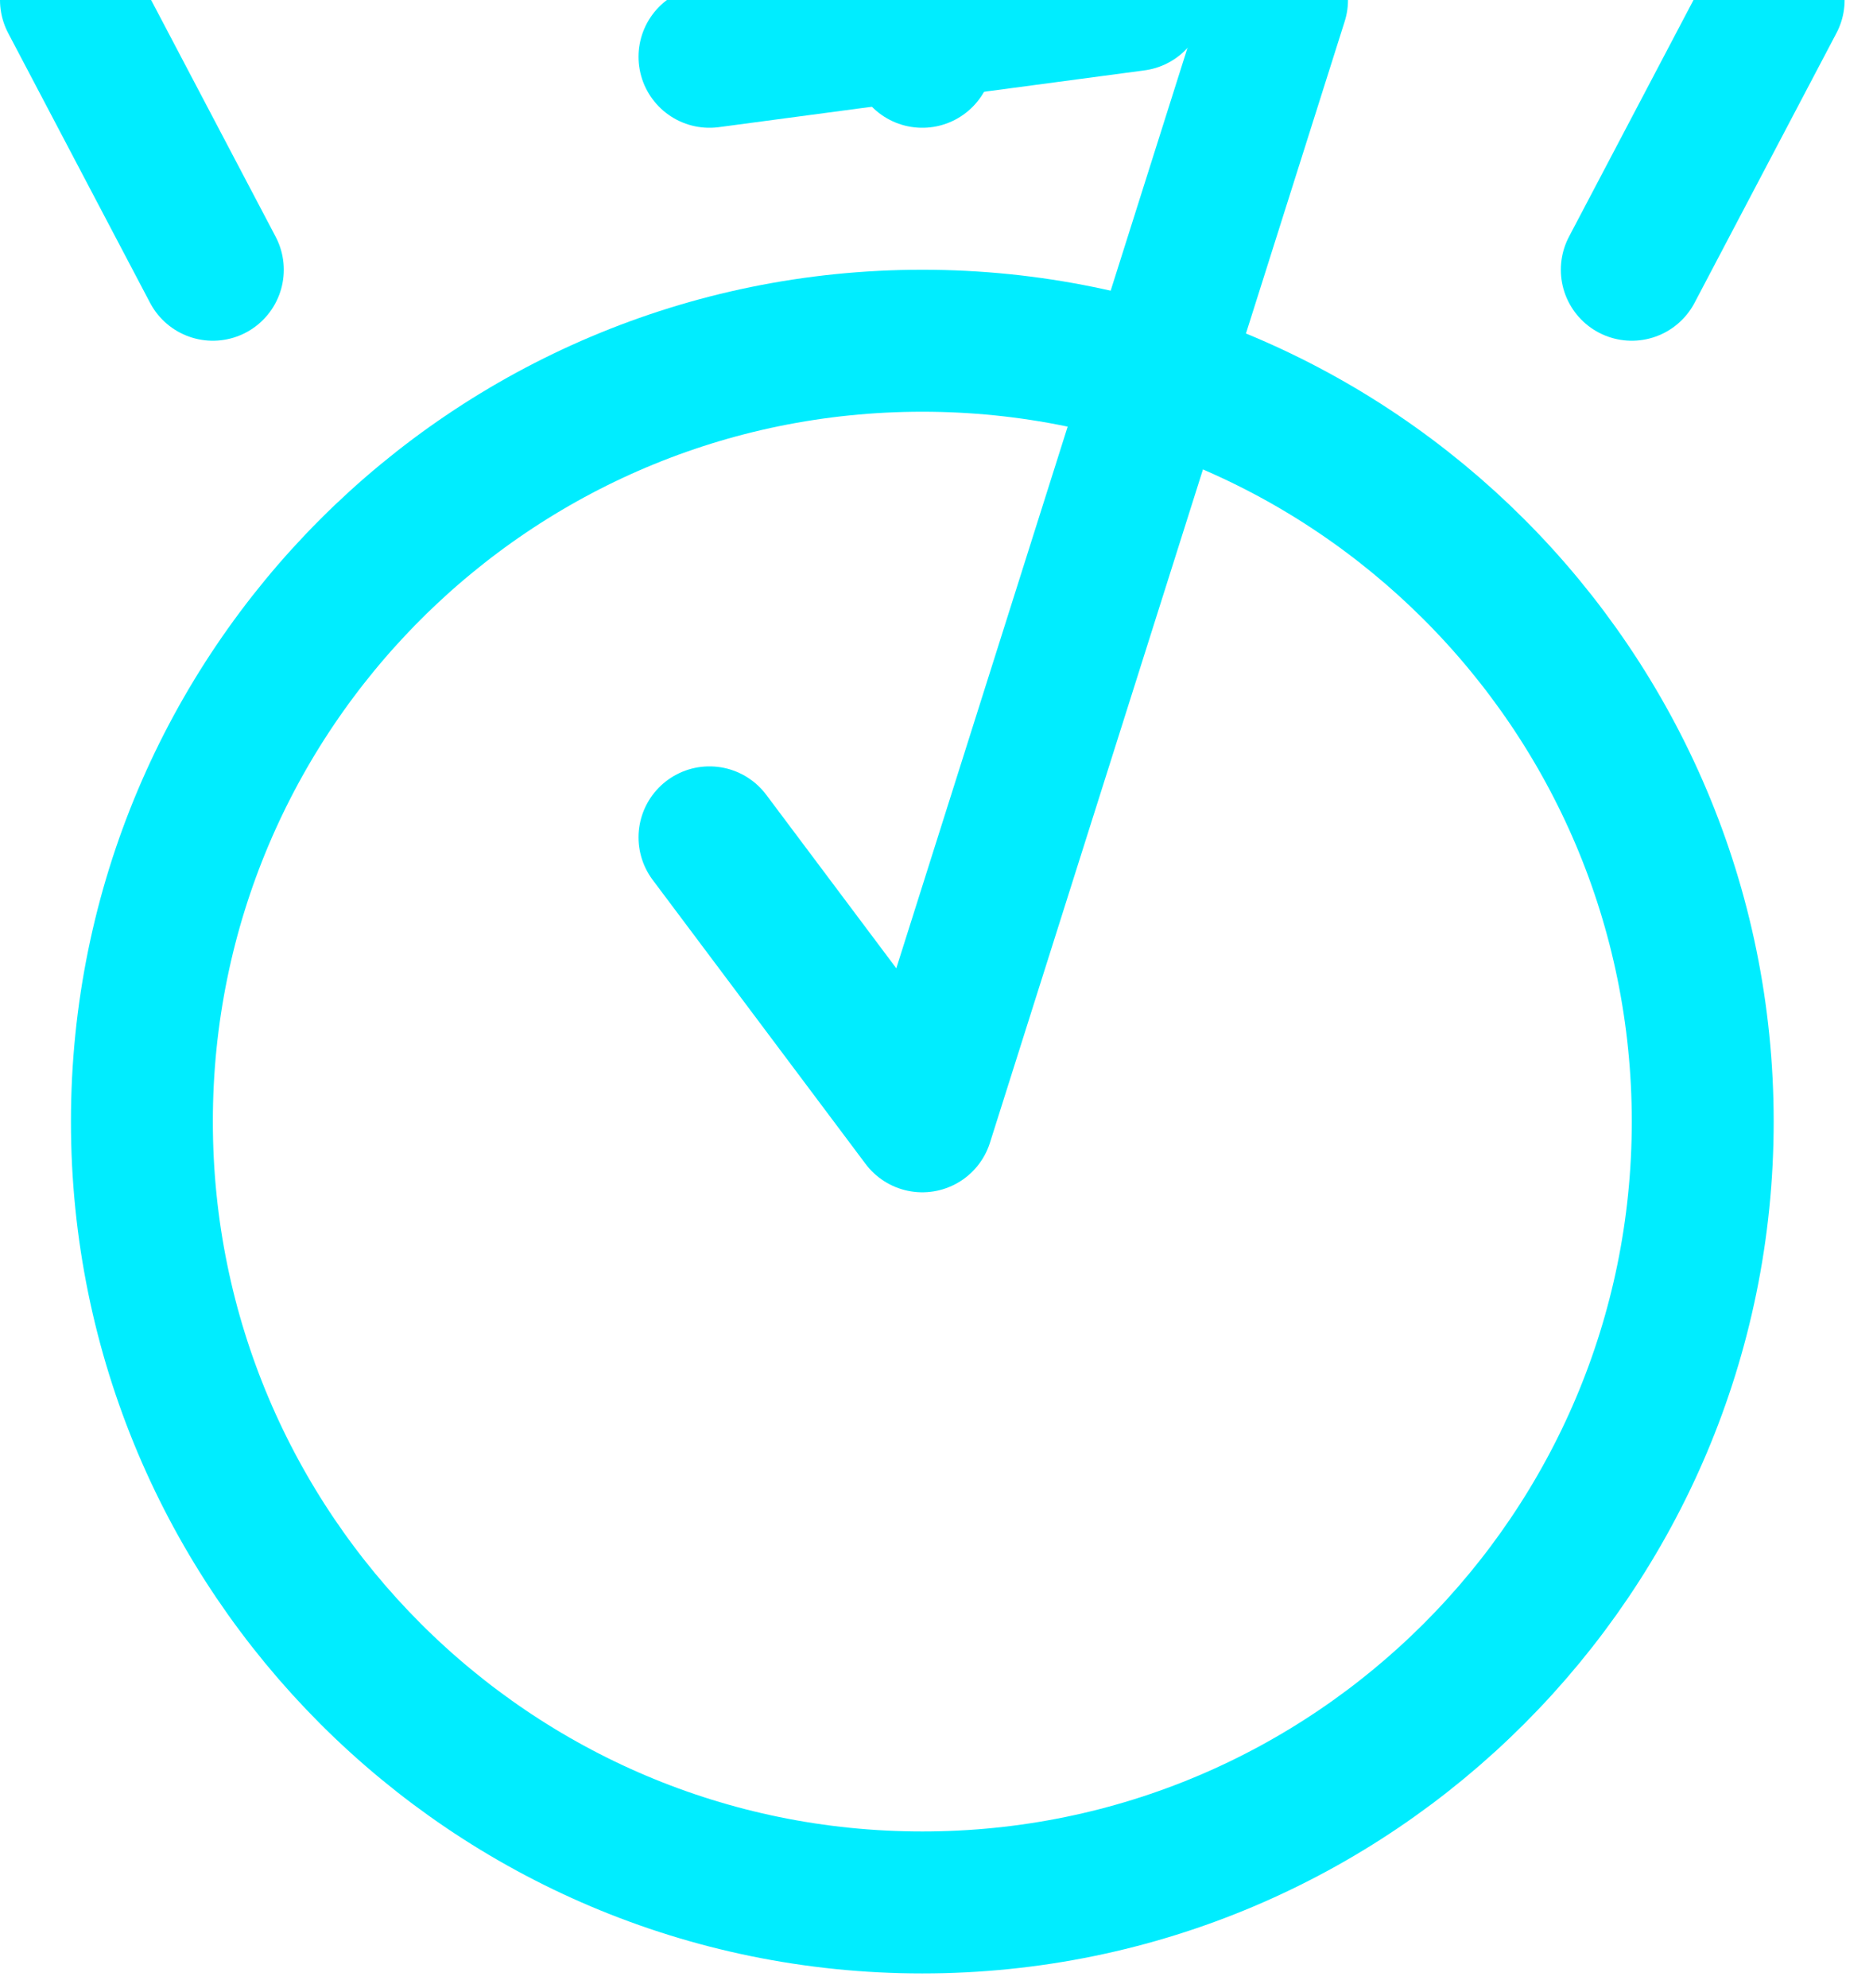
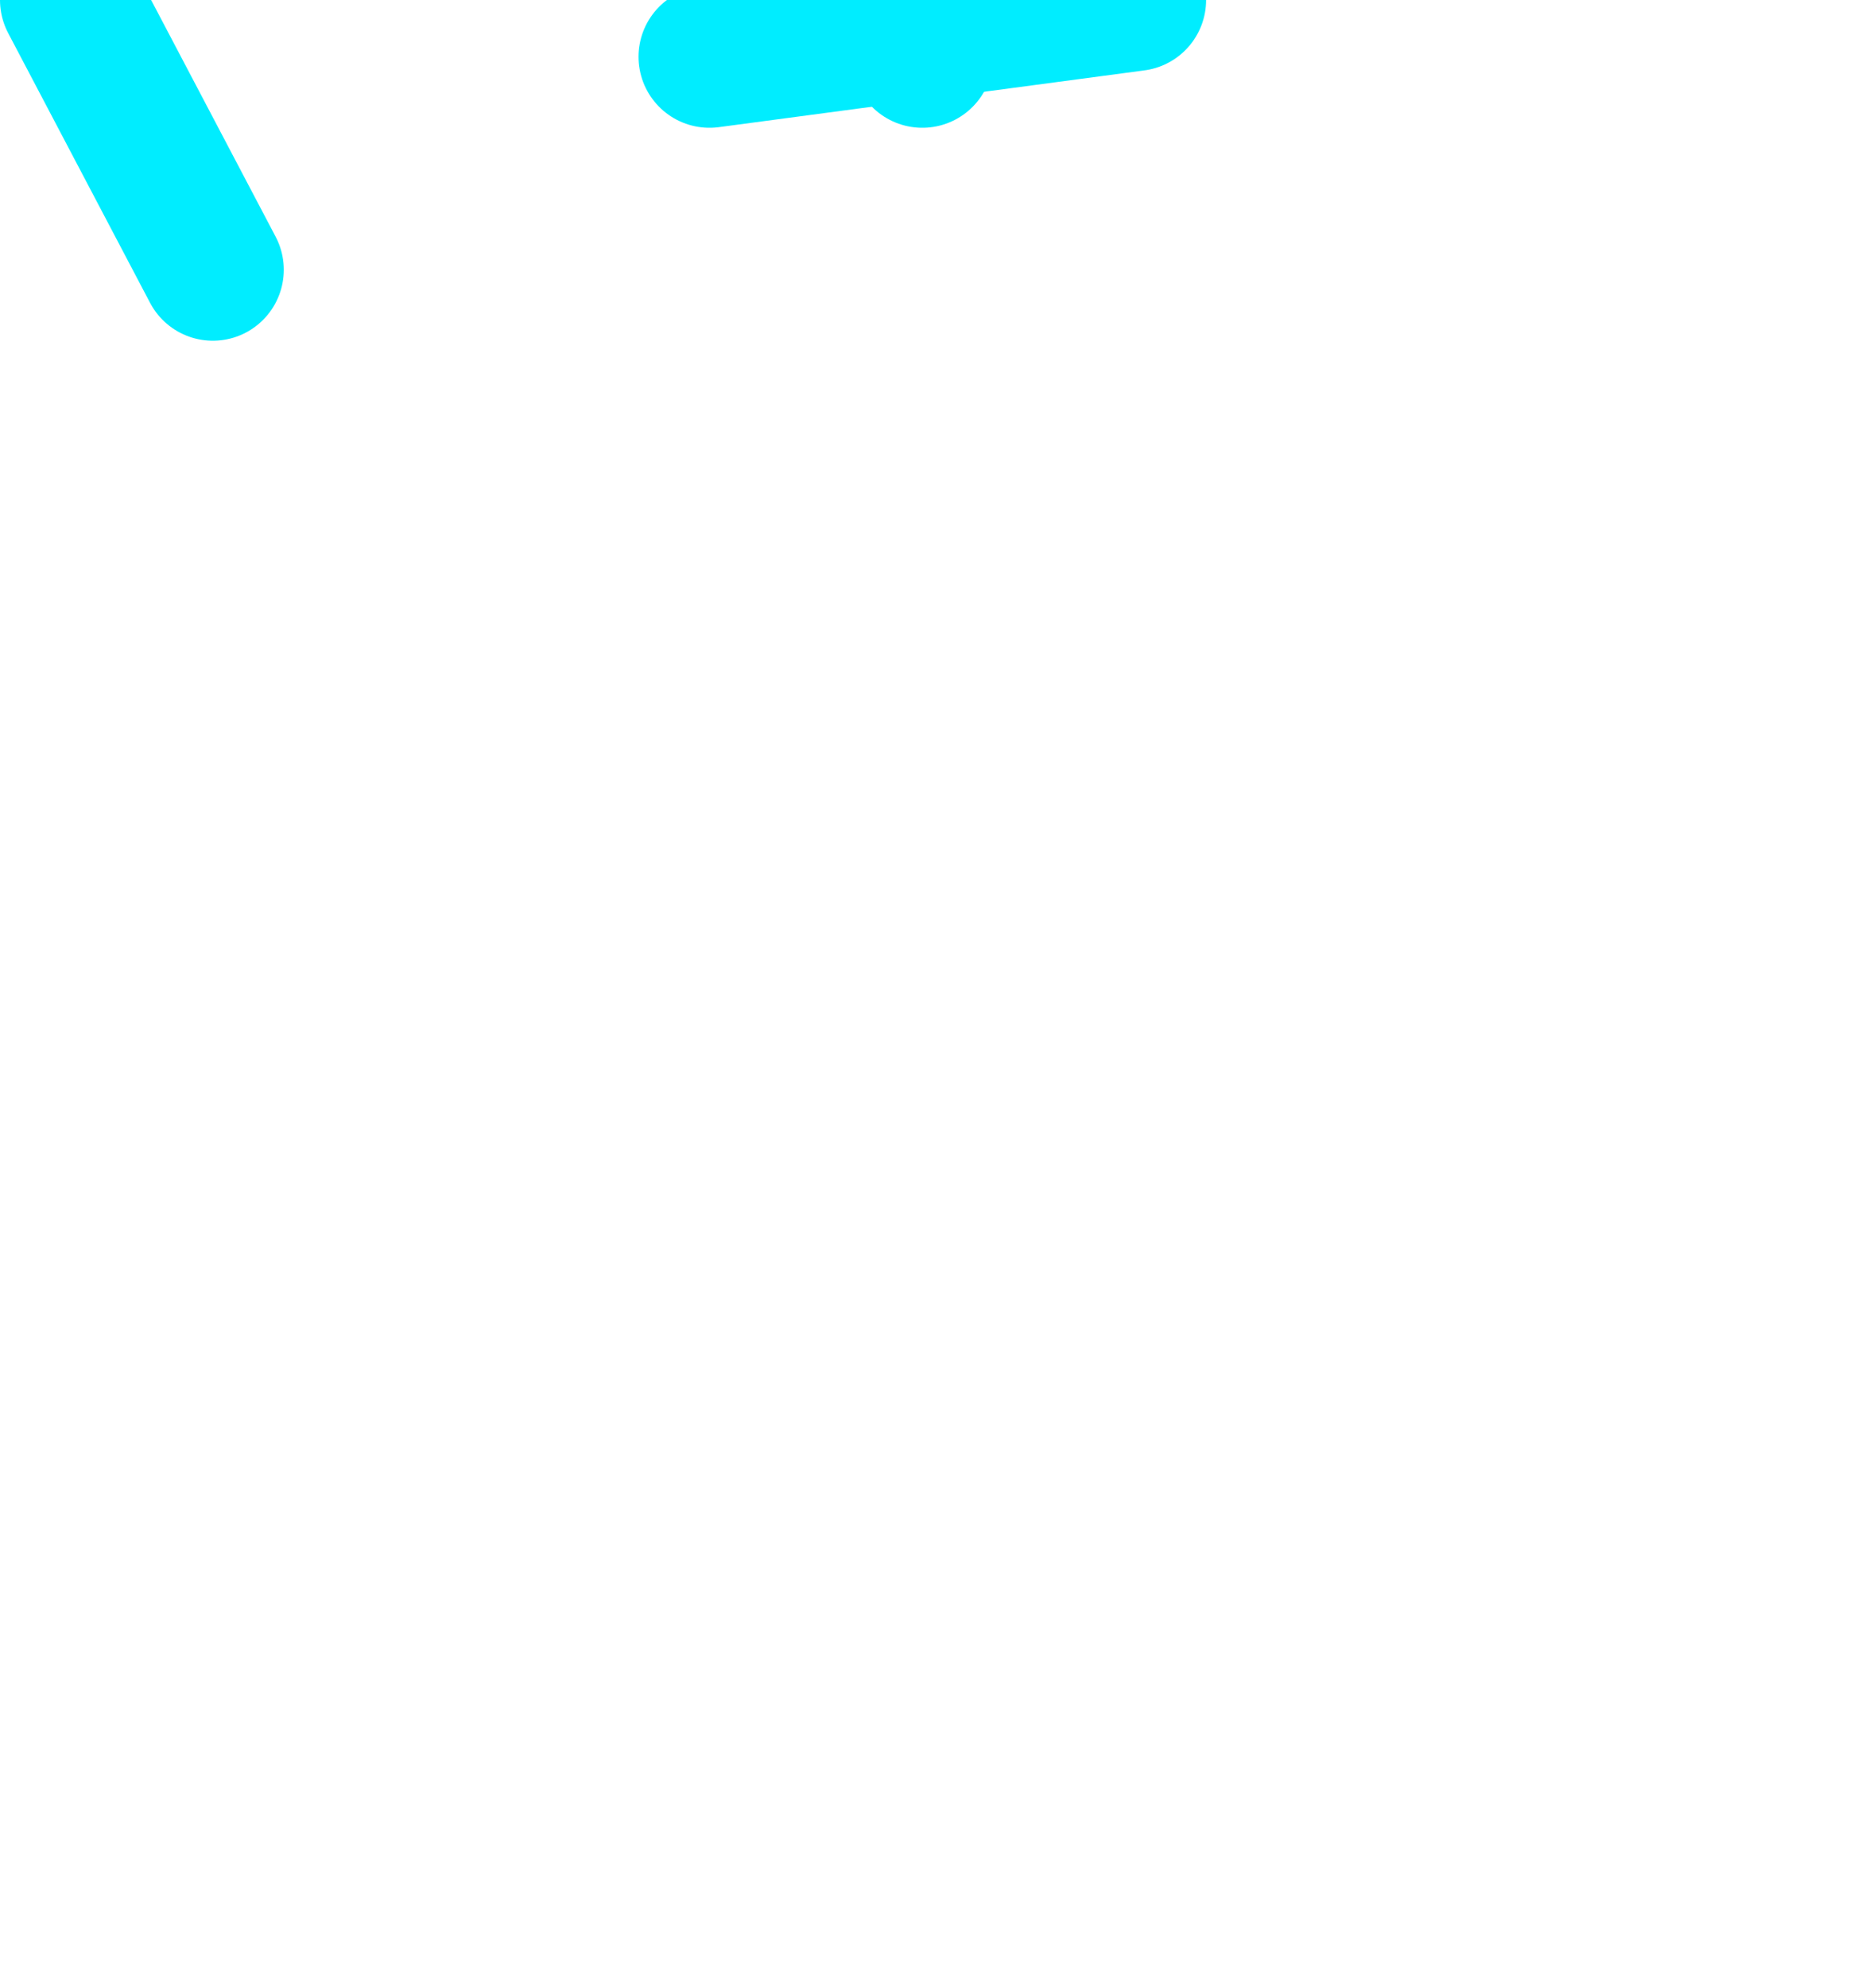
<svg xmlns="http://www.w3.org/2000/svg" width="66" height="70" viewBox="0 0 66 70" fill="none">
  <desc>
			Created with Pixso.
	</desc>
  <defs />
-   <path id="Vector" d="M32.5 67C17.31 67 5 54.68 5 39.5C5 24.31 17.31 12 32.5 12C47.68 12 60 24.31 60 39.5C60 54.68 47.68 67 32.5 67Z" stroke="#00EDFF" stroke-opacity="1" stroke-width="5" stroke-linejoin="round" />
  <path id="Vector" d="M25 2L40 " stroke="#00EDFF" stroke-opacity="1" stroke-width="5" stroke-linejoin="round" stroke-linecap="round" />
  <path id="Vector" d="M32.5 2L32.5 " stroke="#00EDFF" stroke-opacity="1" stroke-width="5" stroke-linejoin="round" stroke-linecap="round" />
-   <path id="Vector" d="M25 29.49L32.5 39.49L45 " stroke="#00EDFF" stroke-opacity="1" stroke-width="5" stroke-linejoin="round" stroke-linecap="round" />
-   <path id="Vector" d="M57.5 9.5L62.5 " stroke="#00EDFF" stroke-opacity="1" stroke-width="5" stroke-linejoin="round" stroke-linecap="round" />
  <path id="Vector" d="M7.5 9.5L2.5 " stroke="#00EDFF" stroke-opacity="1" stroke-width="5" stroke-linejoin="round" stroke-linecap="round" />
</svg>